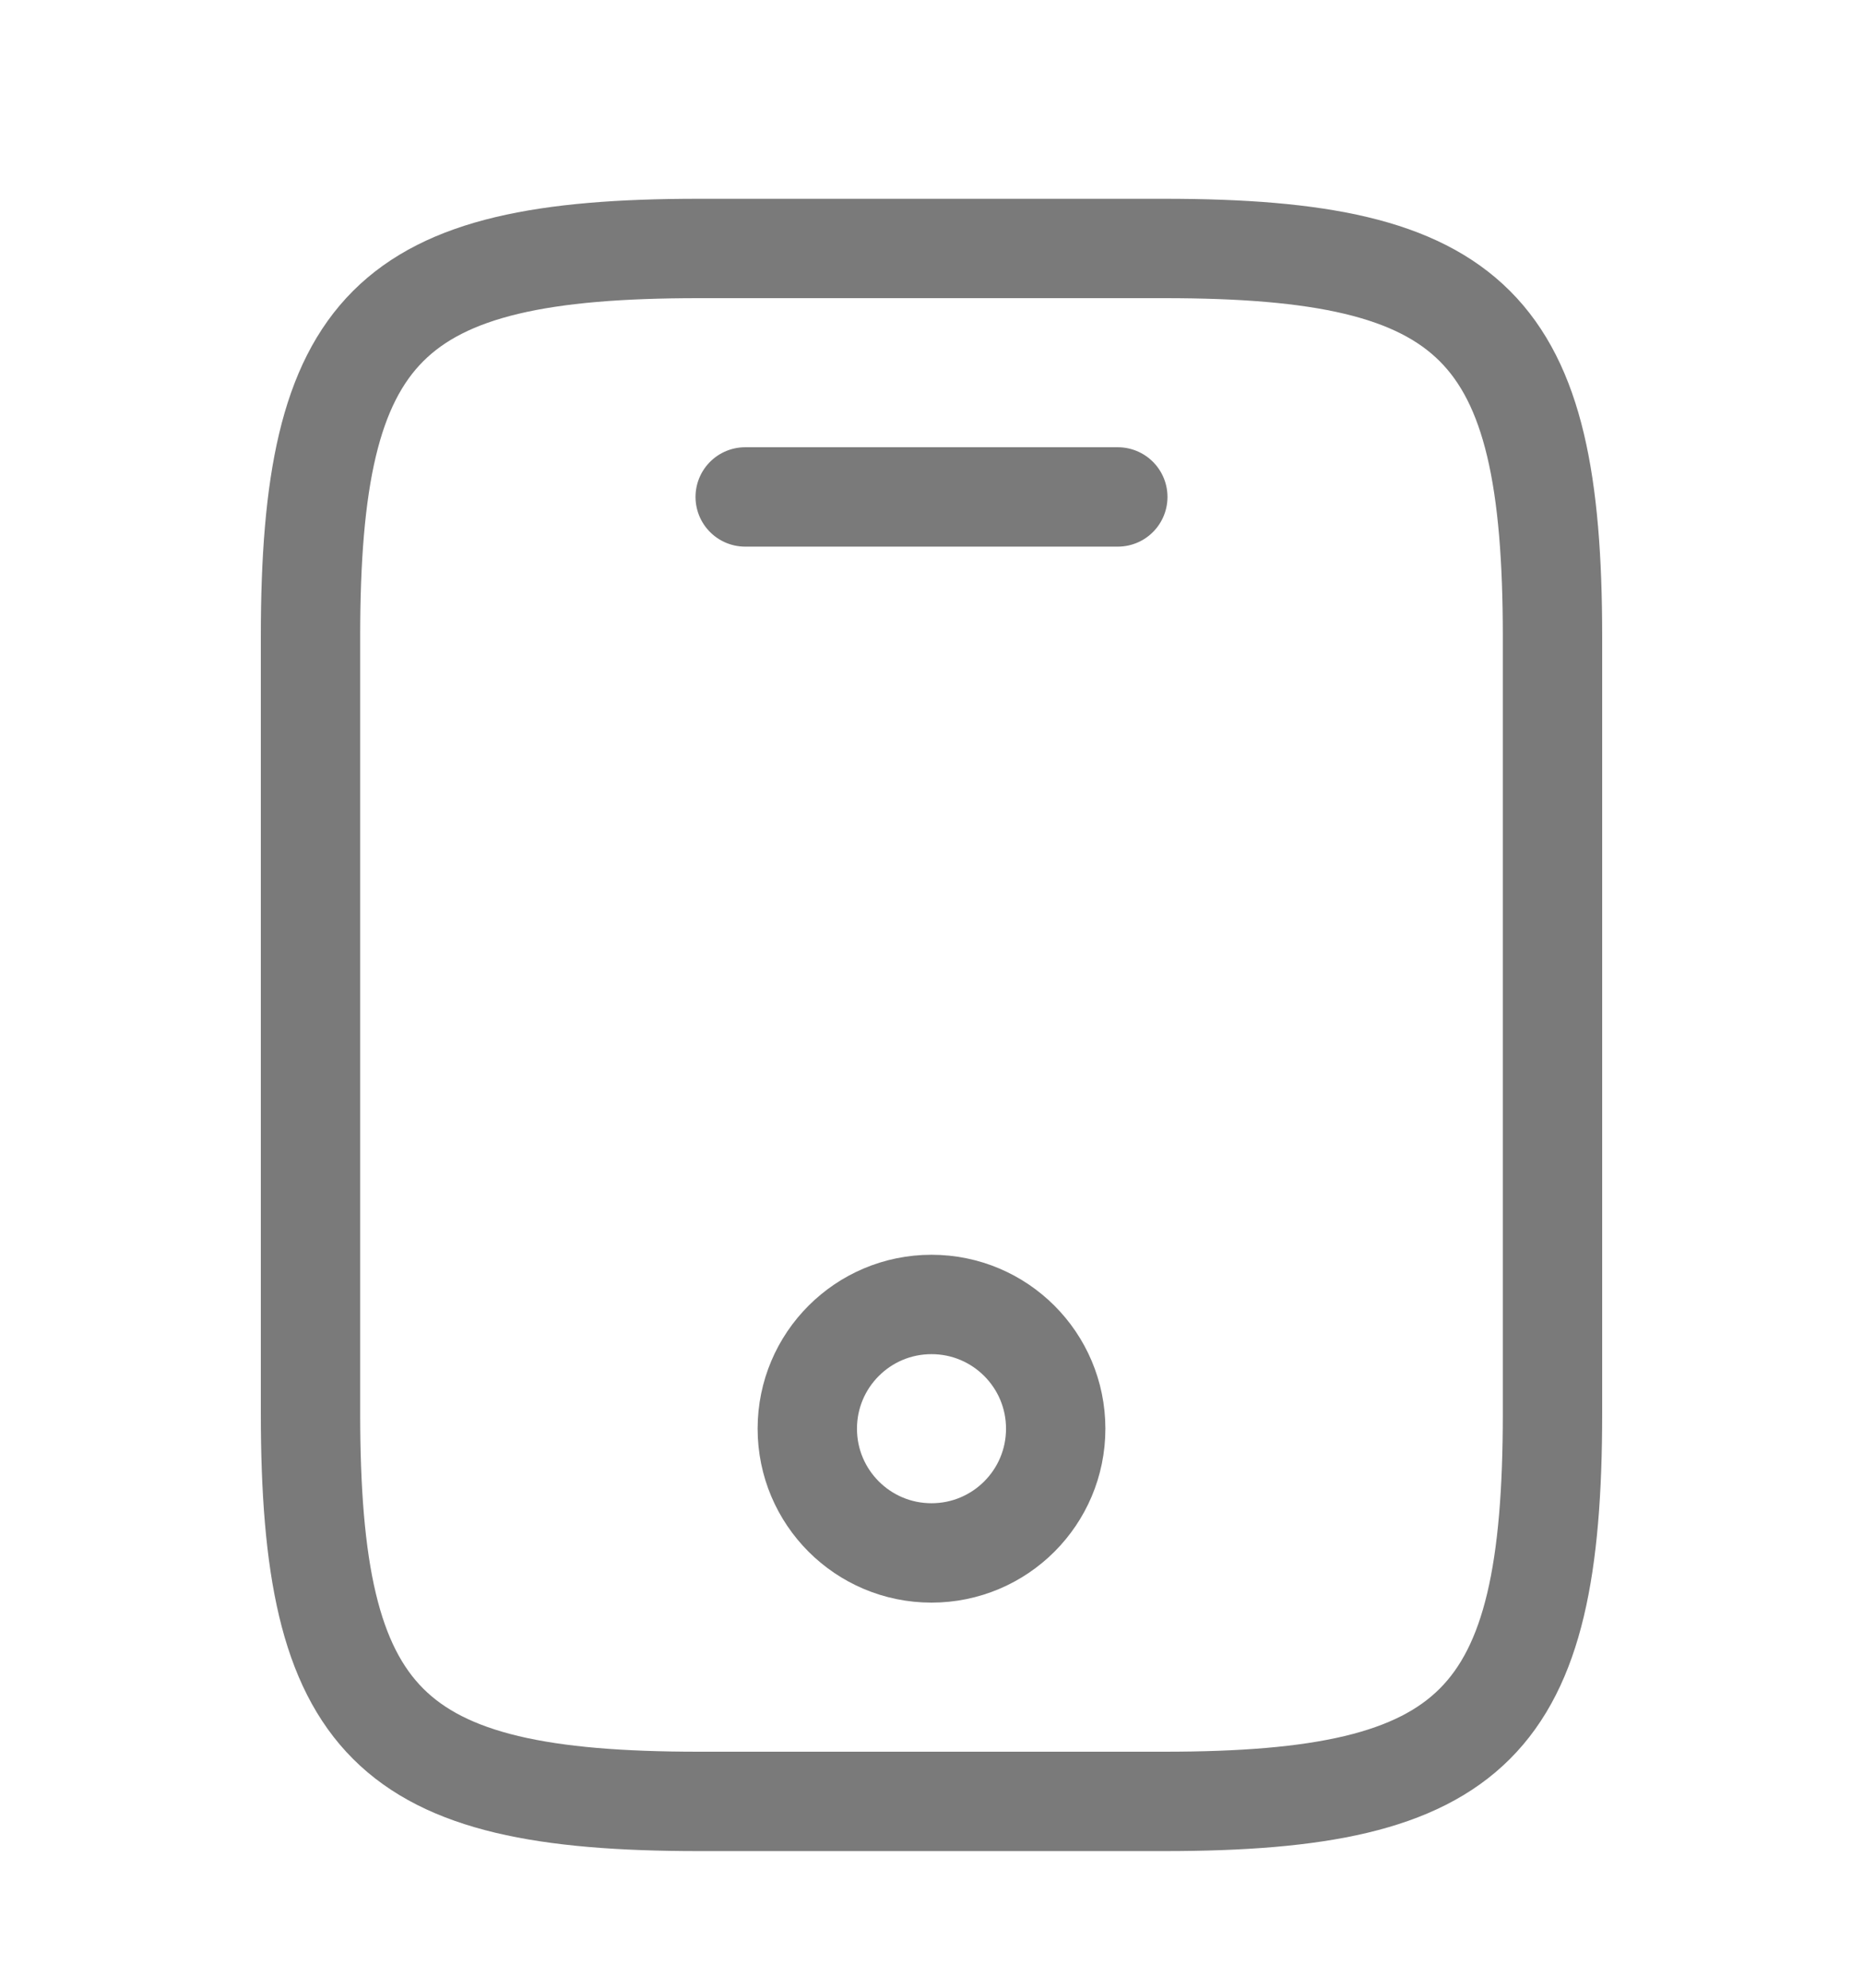
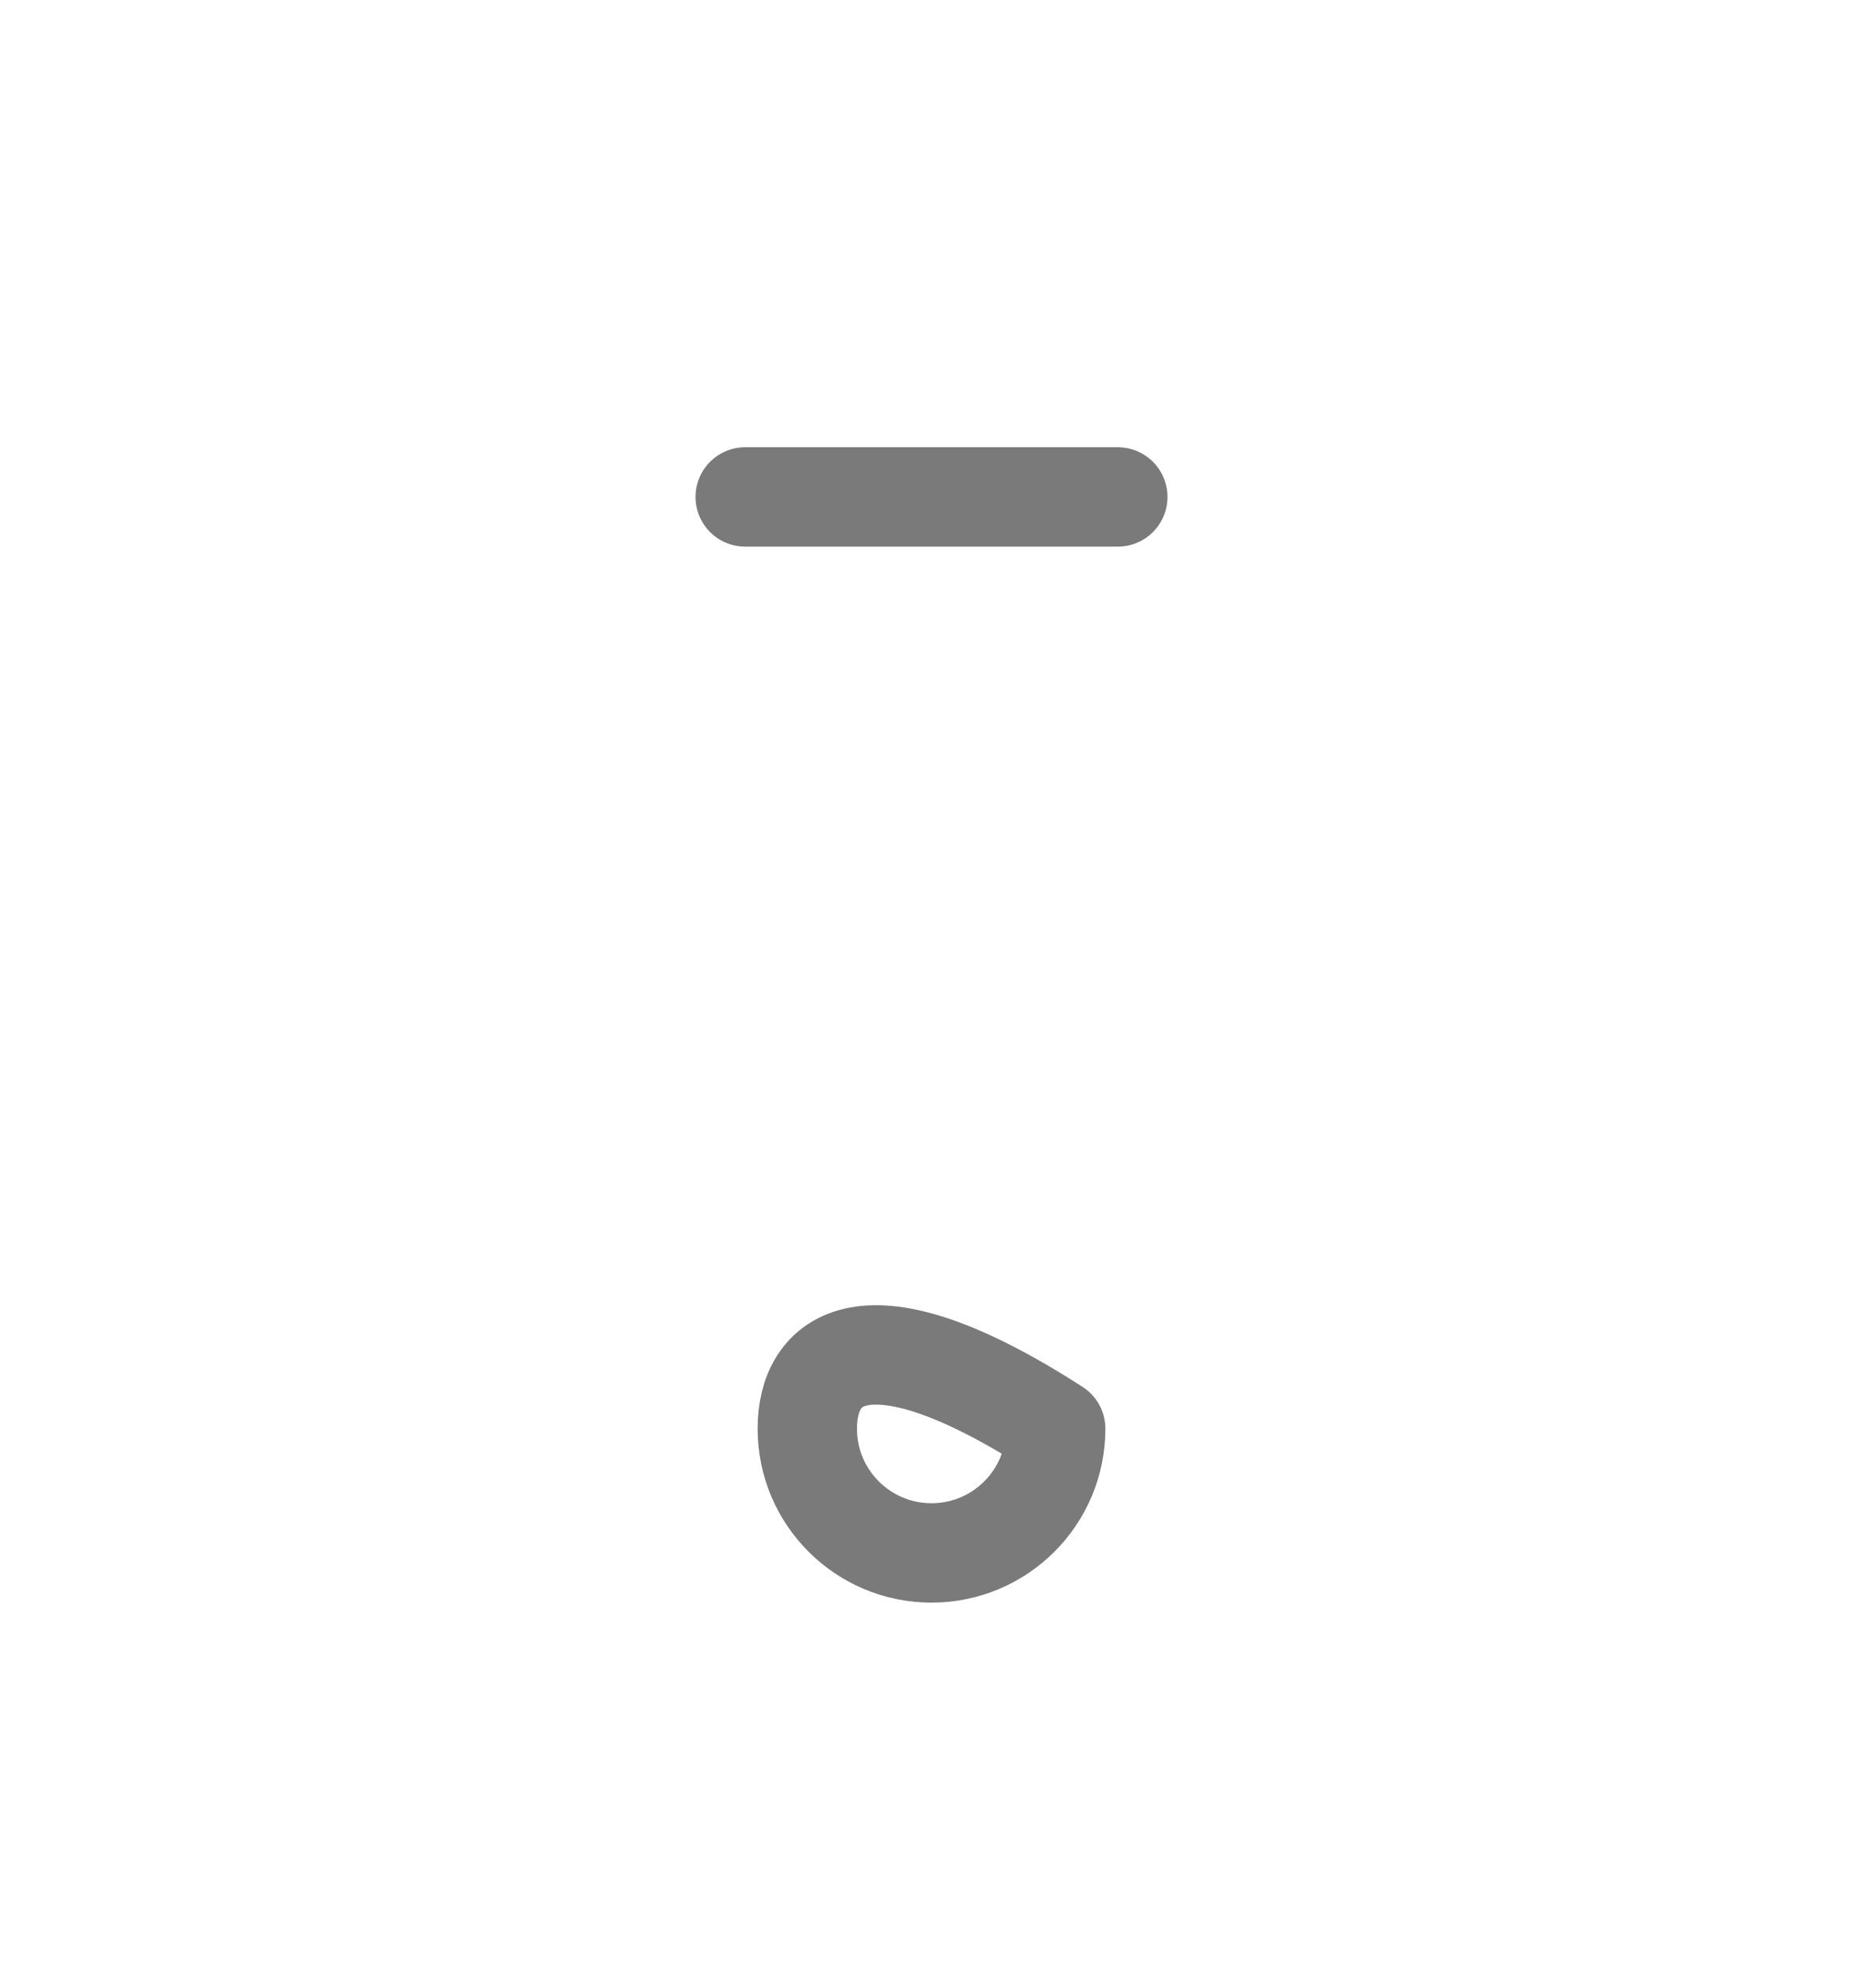
<svg xmlns="http://www.w3.org/2000/svg" width="30" height="32" viewBox="0 0 30 32" fill="none">
-   <path d="M25 10.25V22.75C25 27.75 23.75 29 18.75 29H11.25C6.25 29 5 27.75 5 22.75V10.25C5 5.25 6.25 4 11.25 4H18.75C23.75 4 25 5.25 25 10.25Z" stroke="#7A7A7A" stroke-width="1.6" stroke-linecap="round" stroke-linejoin="round" />
  <path d="M18 8H12" stroke="#7A7A7A" stroke-width="1.6" stroke-linecap="round" stroke-linejoin="round" />
-   <path d="M15 25C16.105 25 17 24.105 17 23C17 21.895 16.105 21 15 21C13.895 21 13 21.895 13 23C13 24.105 13.895 25 15 25Z" stroke="#7A7A7A" stroke-width="1.6" stroke-linecap="round" stroke-linejoin="round" />
+   <path d="M15 25C16.105 25 17 24.105 17 23C13.895 21 13 21.895 13 23C13 24.105 13.895 25 15 25Z" stroke="#7A7A7A" stroke-width="1.6" stroke-linecap="round" stroke-linejoin="round" />
</svg>